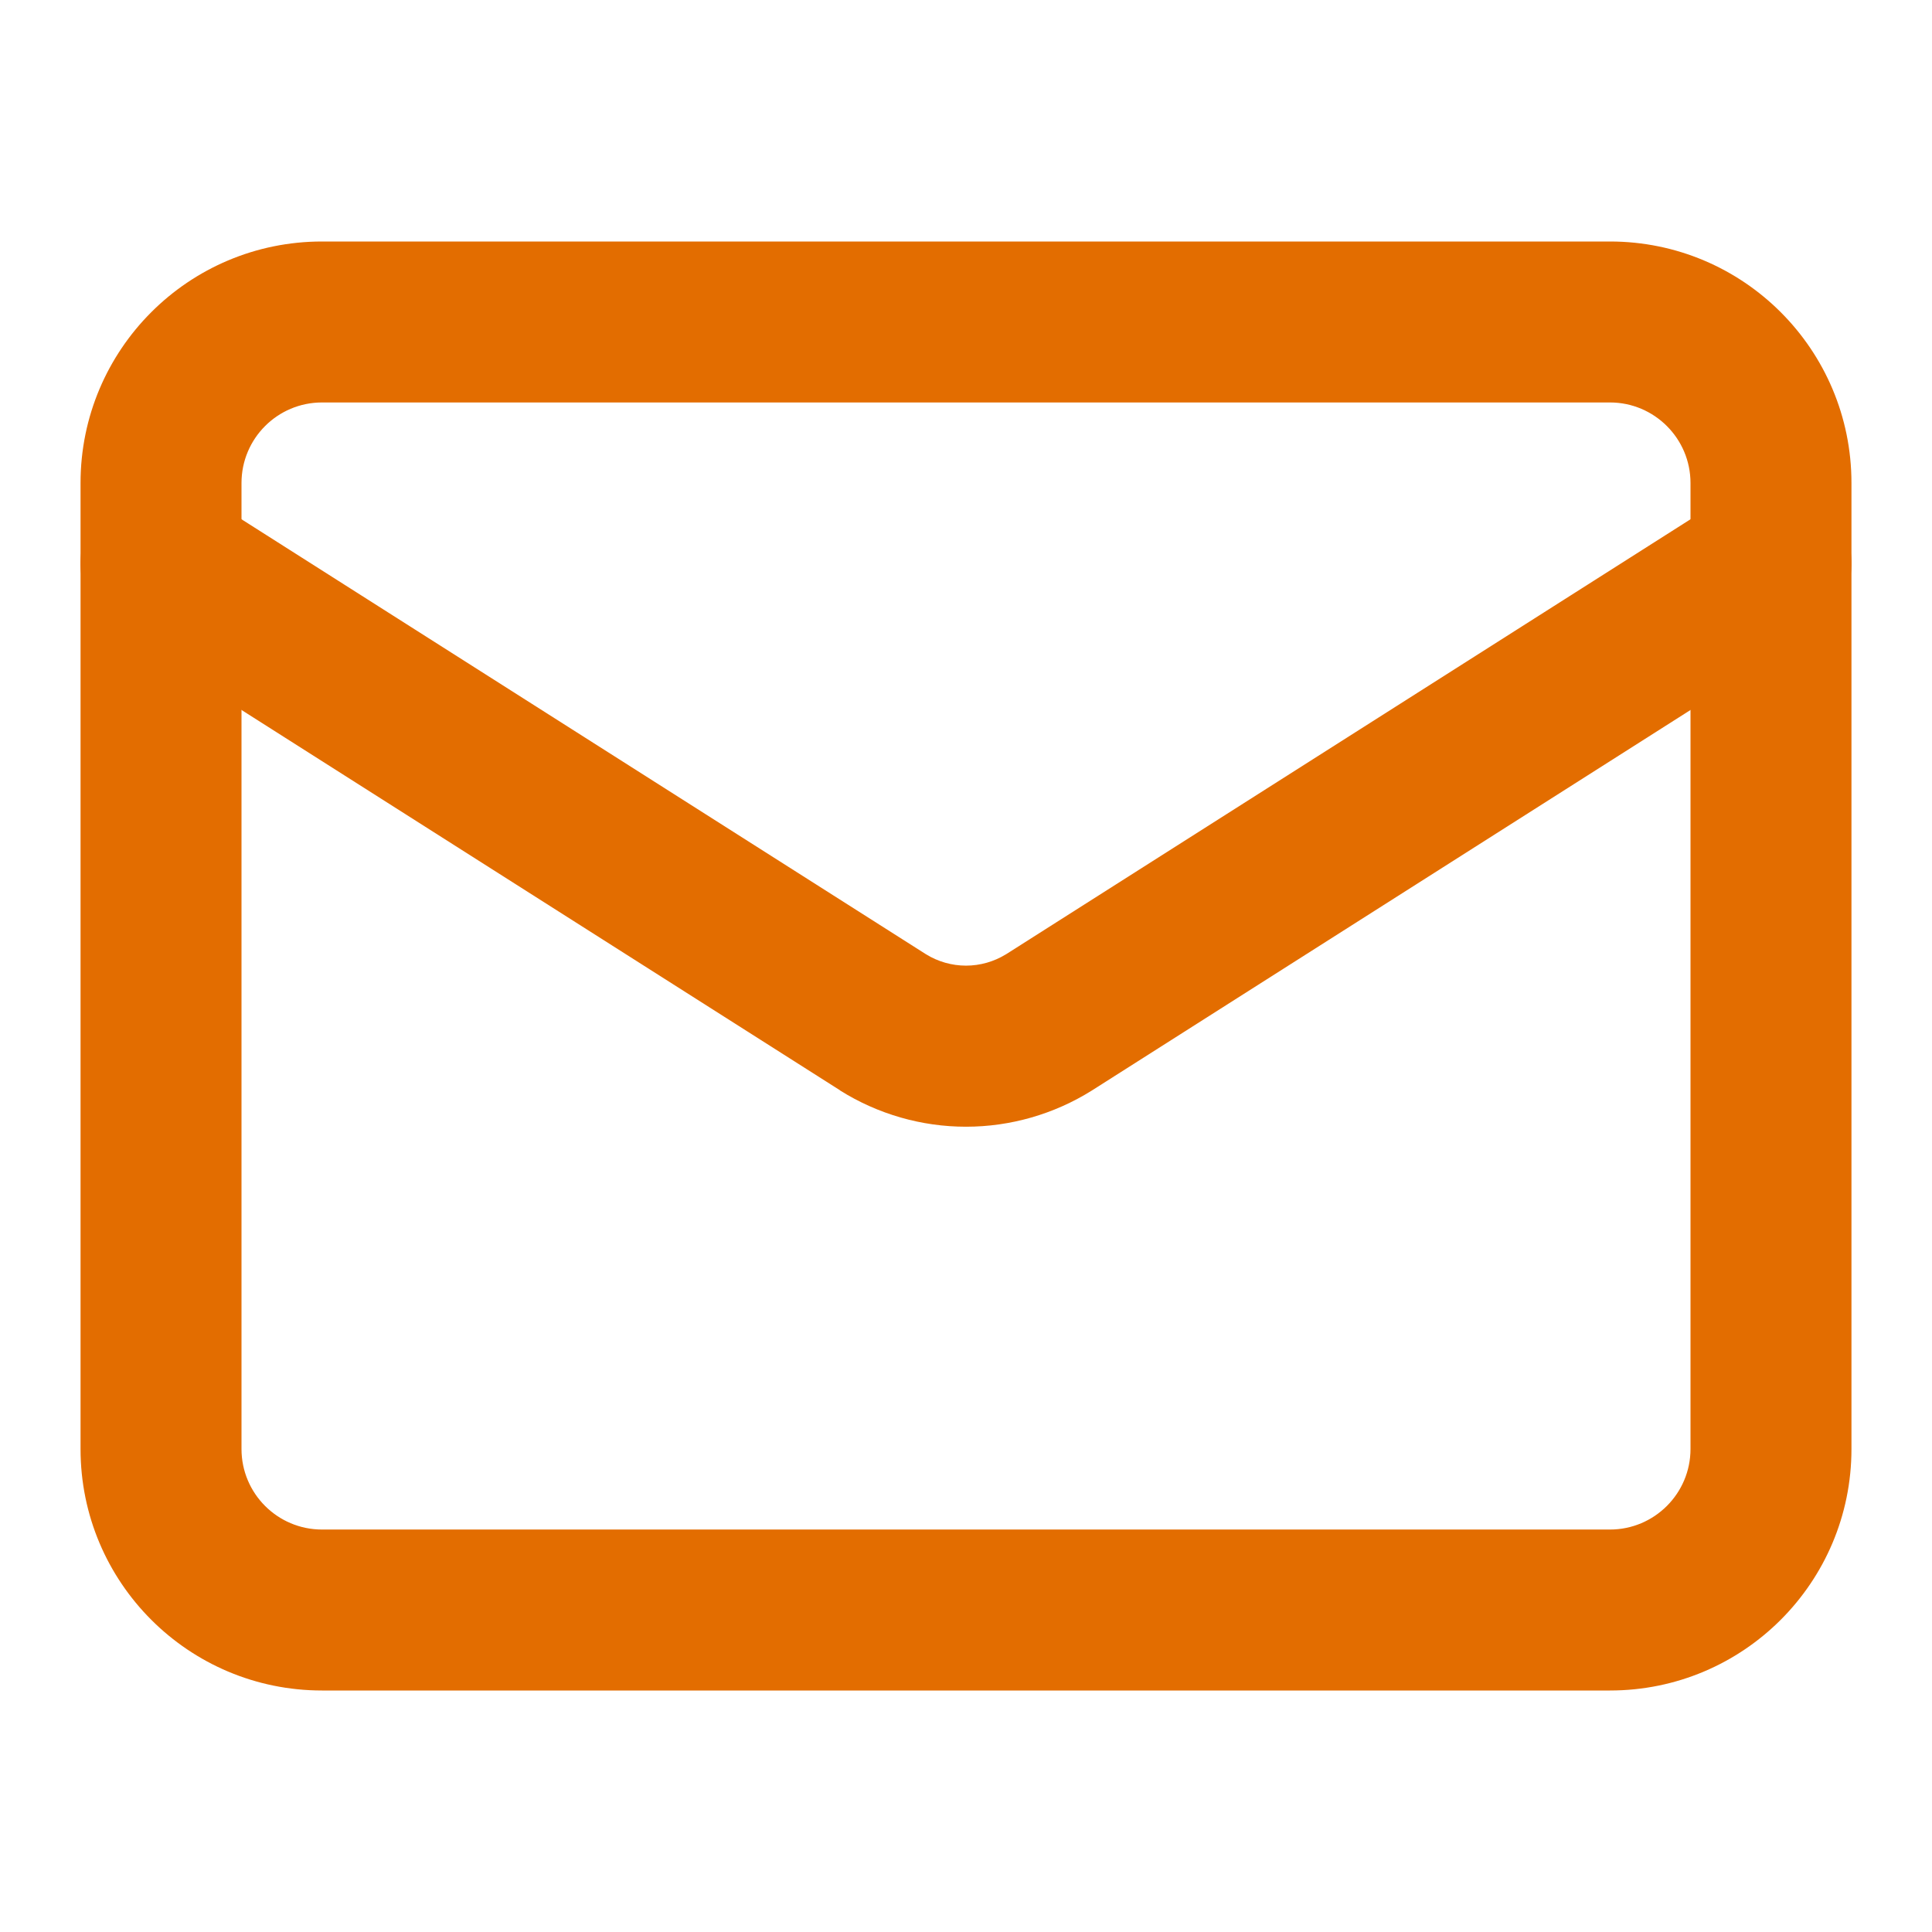
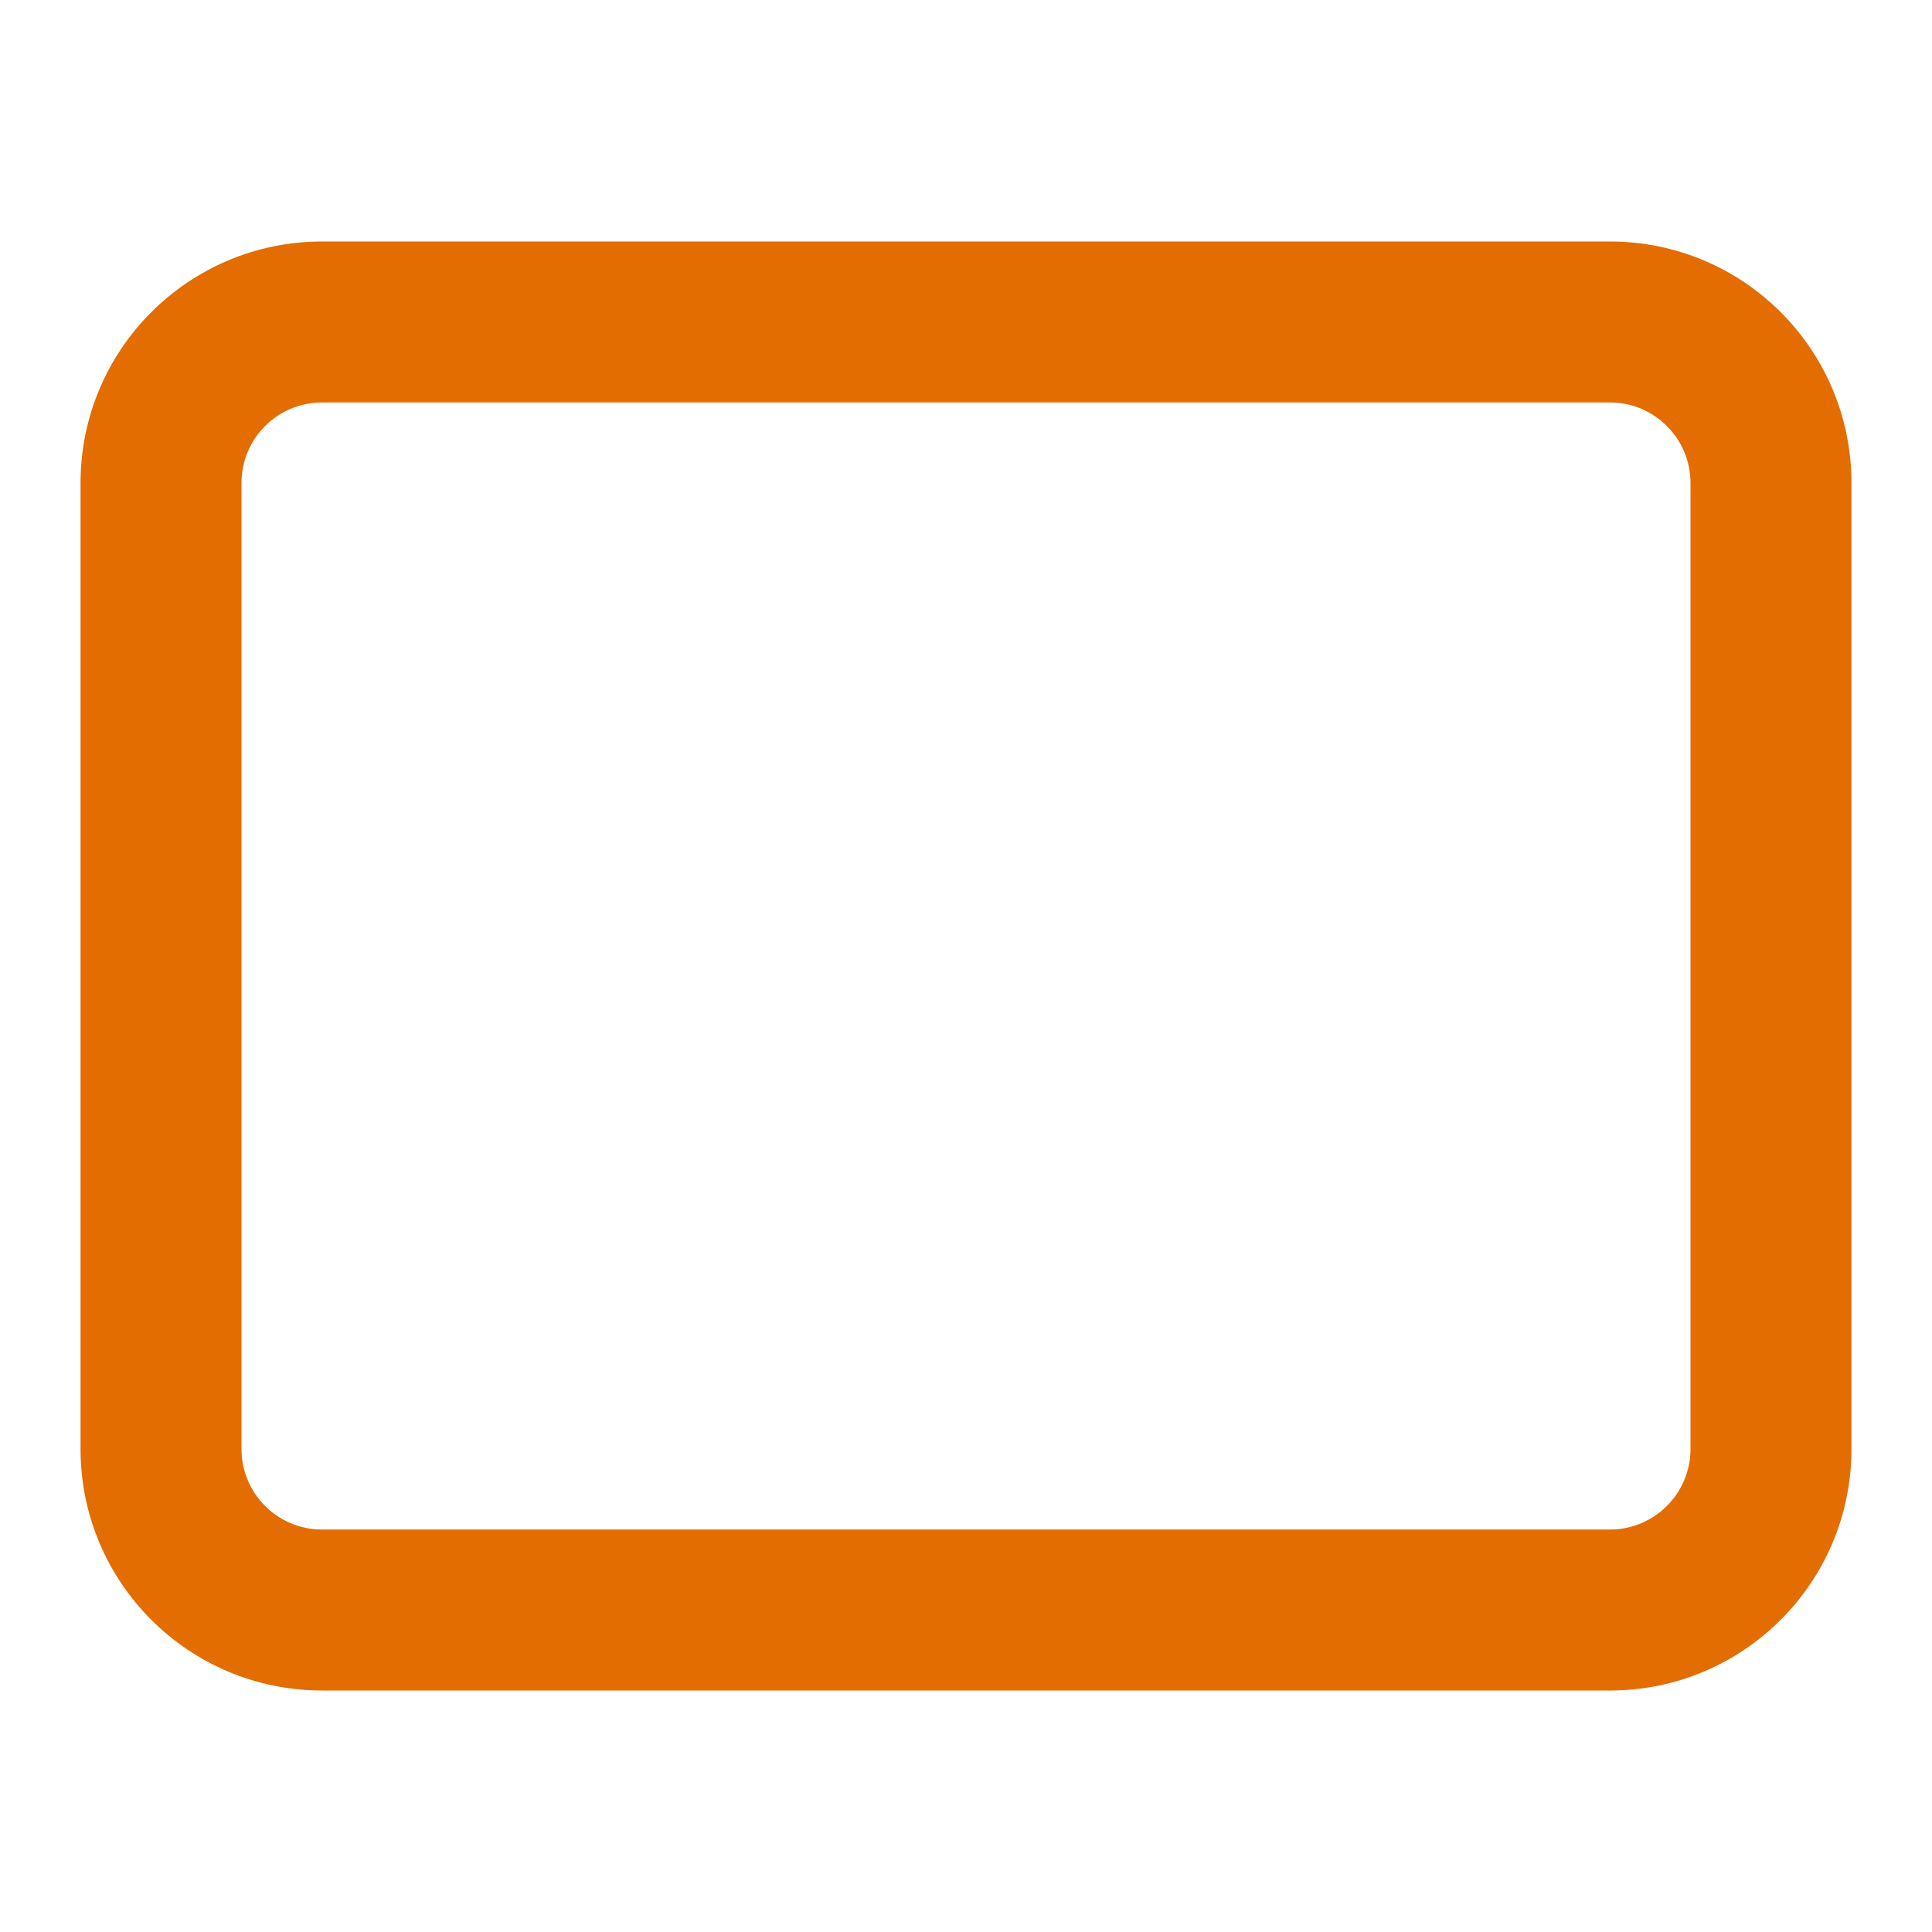
<svg xmlns="http://www.w3.org/2000/svg" width="16" height="16" viewBox="0 0 16 16" fill="none">
-   <path fill-rule="evenodd" clip-rule="evenodd" d="M2.667 3.333C2.298 3.333 2 3.632 2 4V12C2 12.368 2.298 12.667 2.667 12.667H13.333C13.701 12.667 14 12.368 14 12V4C14 3.632 13.701 3.333 13.333 3.333H2.667ZM0.667 4C0.667 2.895 1.562 2 2.667 2H13.333C14.438 2 15.333 2.895 15.333 4V12C15.333 13.105 14.438 14 13.333 14H2.667C1.562 14 0.667 13.105 0.667 12V4Z" fill="#E36D00" />
-   <path fill-rule="evenodd" clip-rule="evenodd" d="M0.771 4.309C0.968 3.998 1.38 3.906 1.691 4.104L7.669 7.903C7.768 7.964 7.883 7.997 8 7.997C8.117 7.997 8.232 7.964 8.331 7.903C8.332 7.902 8.332 7.902 8.333 7.902L14.309 4.104C14.62 3.906 15.032 3.998 15.229 4.309C15.427 4.62 15.335 5.032 15.024 5.229L9.041 9.032C8.729 9.227 8.368 9.331 8 9.331C7.632 9.331 7.271 9.227 6.959 9.032L6.956 9.029L0.976 5.229C0.665 5.032 0.573 4.62 0.771 4.309Z" fill="#E36D00" />
+   <path fill-rule="evenodd" clip-rule="evenodd" d="M2.667 3.333C2.298 3.333 2 3.632 2 4V12C2 12.368 2.298 12.667 2.667 12.667H13.333C13.701 12.667 14 12.368 14 12V4C14 3.632 13.701 3.333 13.333 3.333H2.667M0.667 4C0.667 2.895 1.562 2 2.667 2H13.333C14.438 2 15.333 2.895 15.333 4V12C15.333 13.105 14.438 14 13.333 14H2.667C1.562 14 0.667 13.105 0.667 12V4Z" fill="#E36D00" />
</svg>